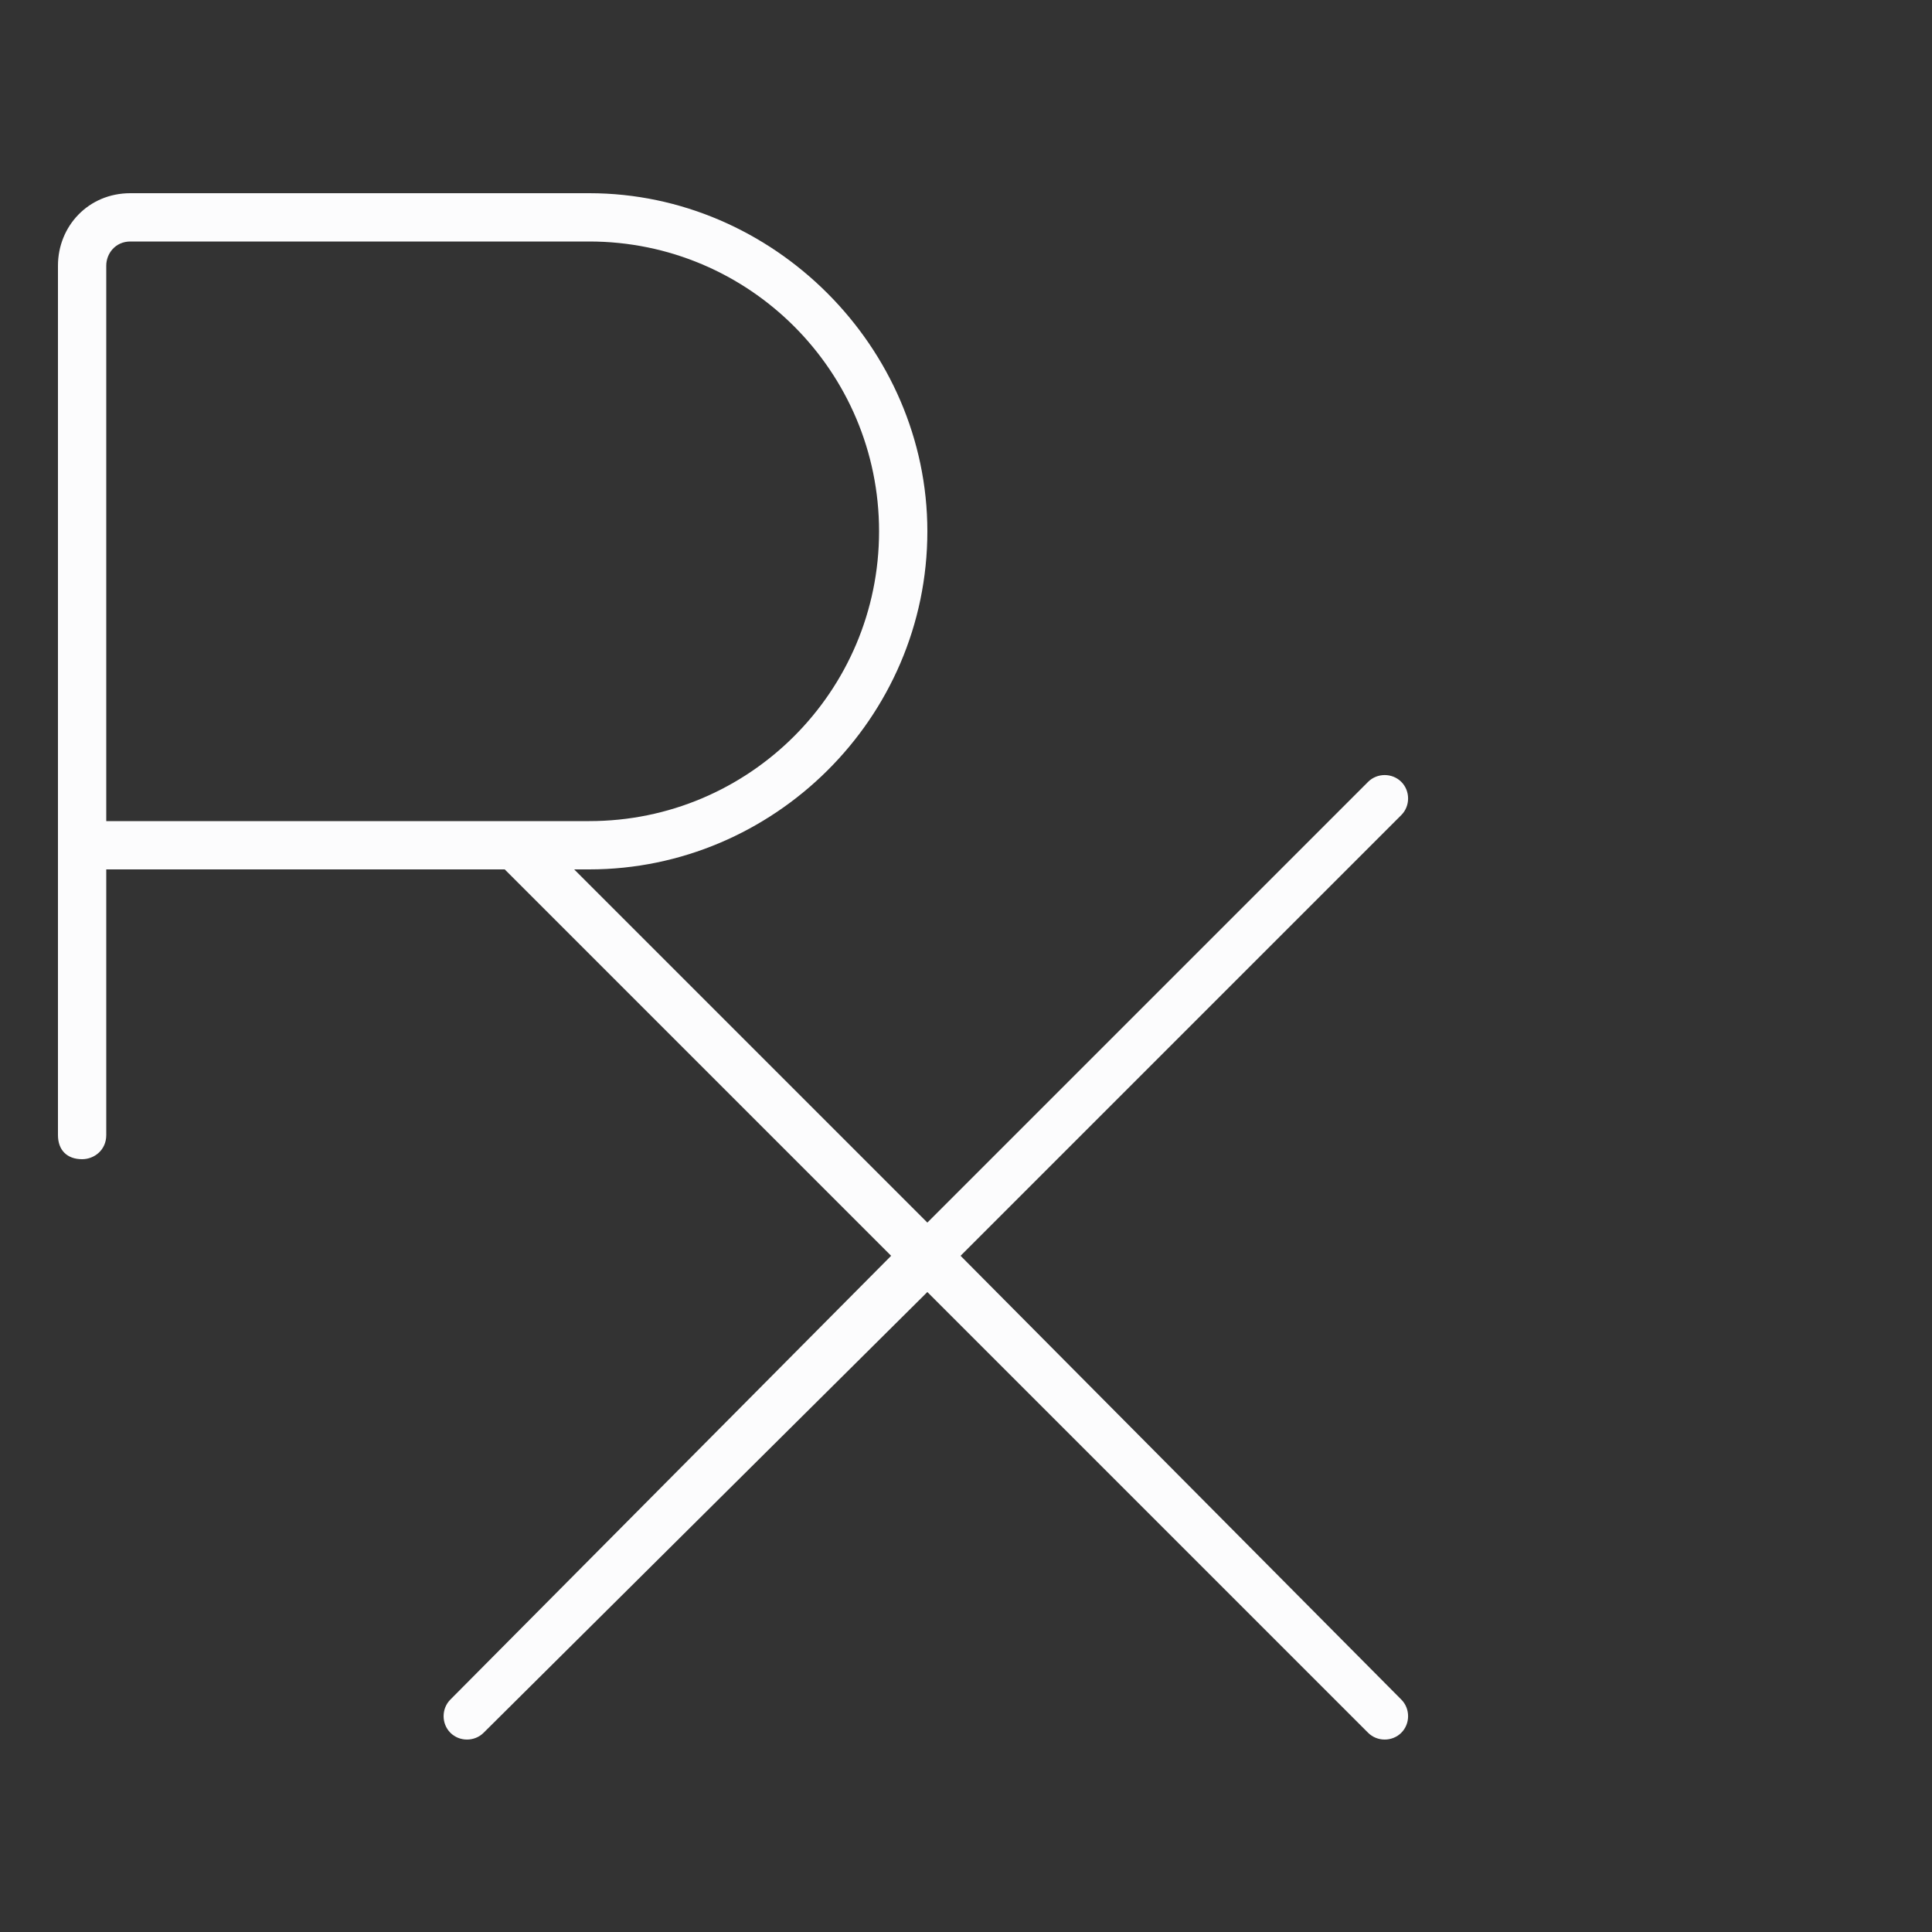
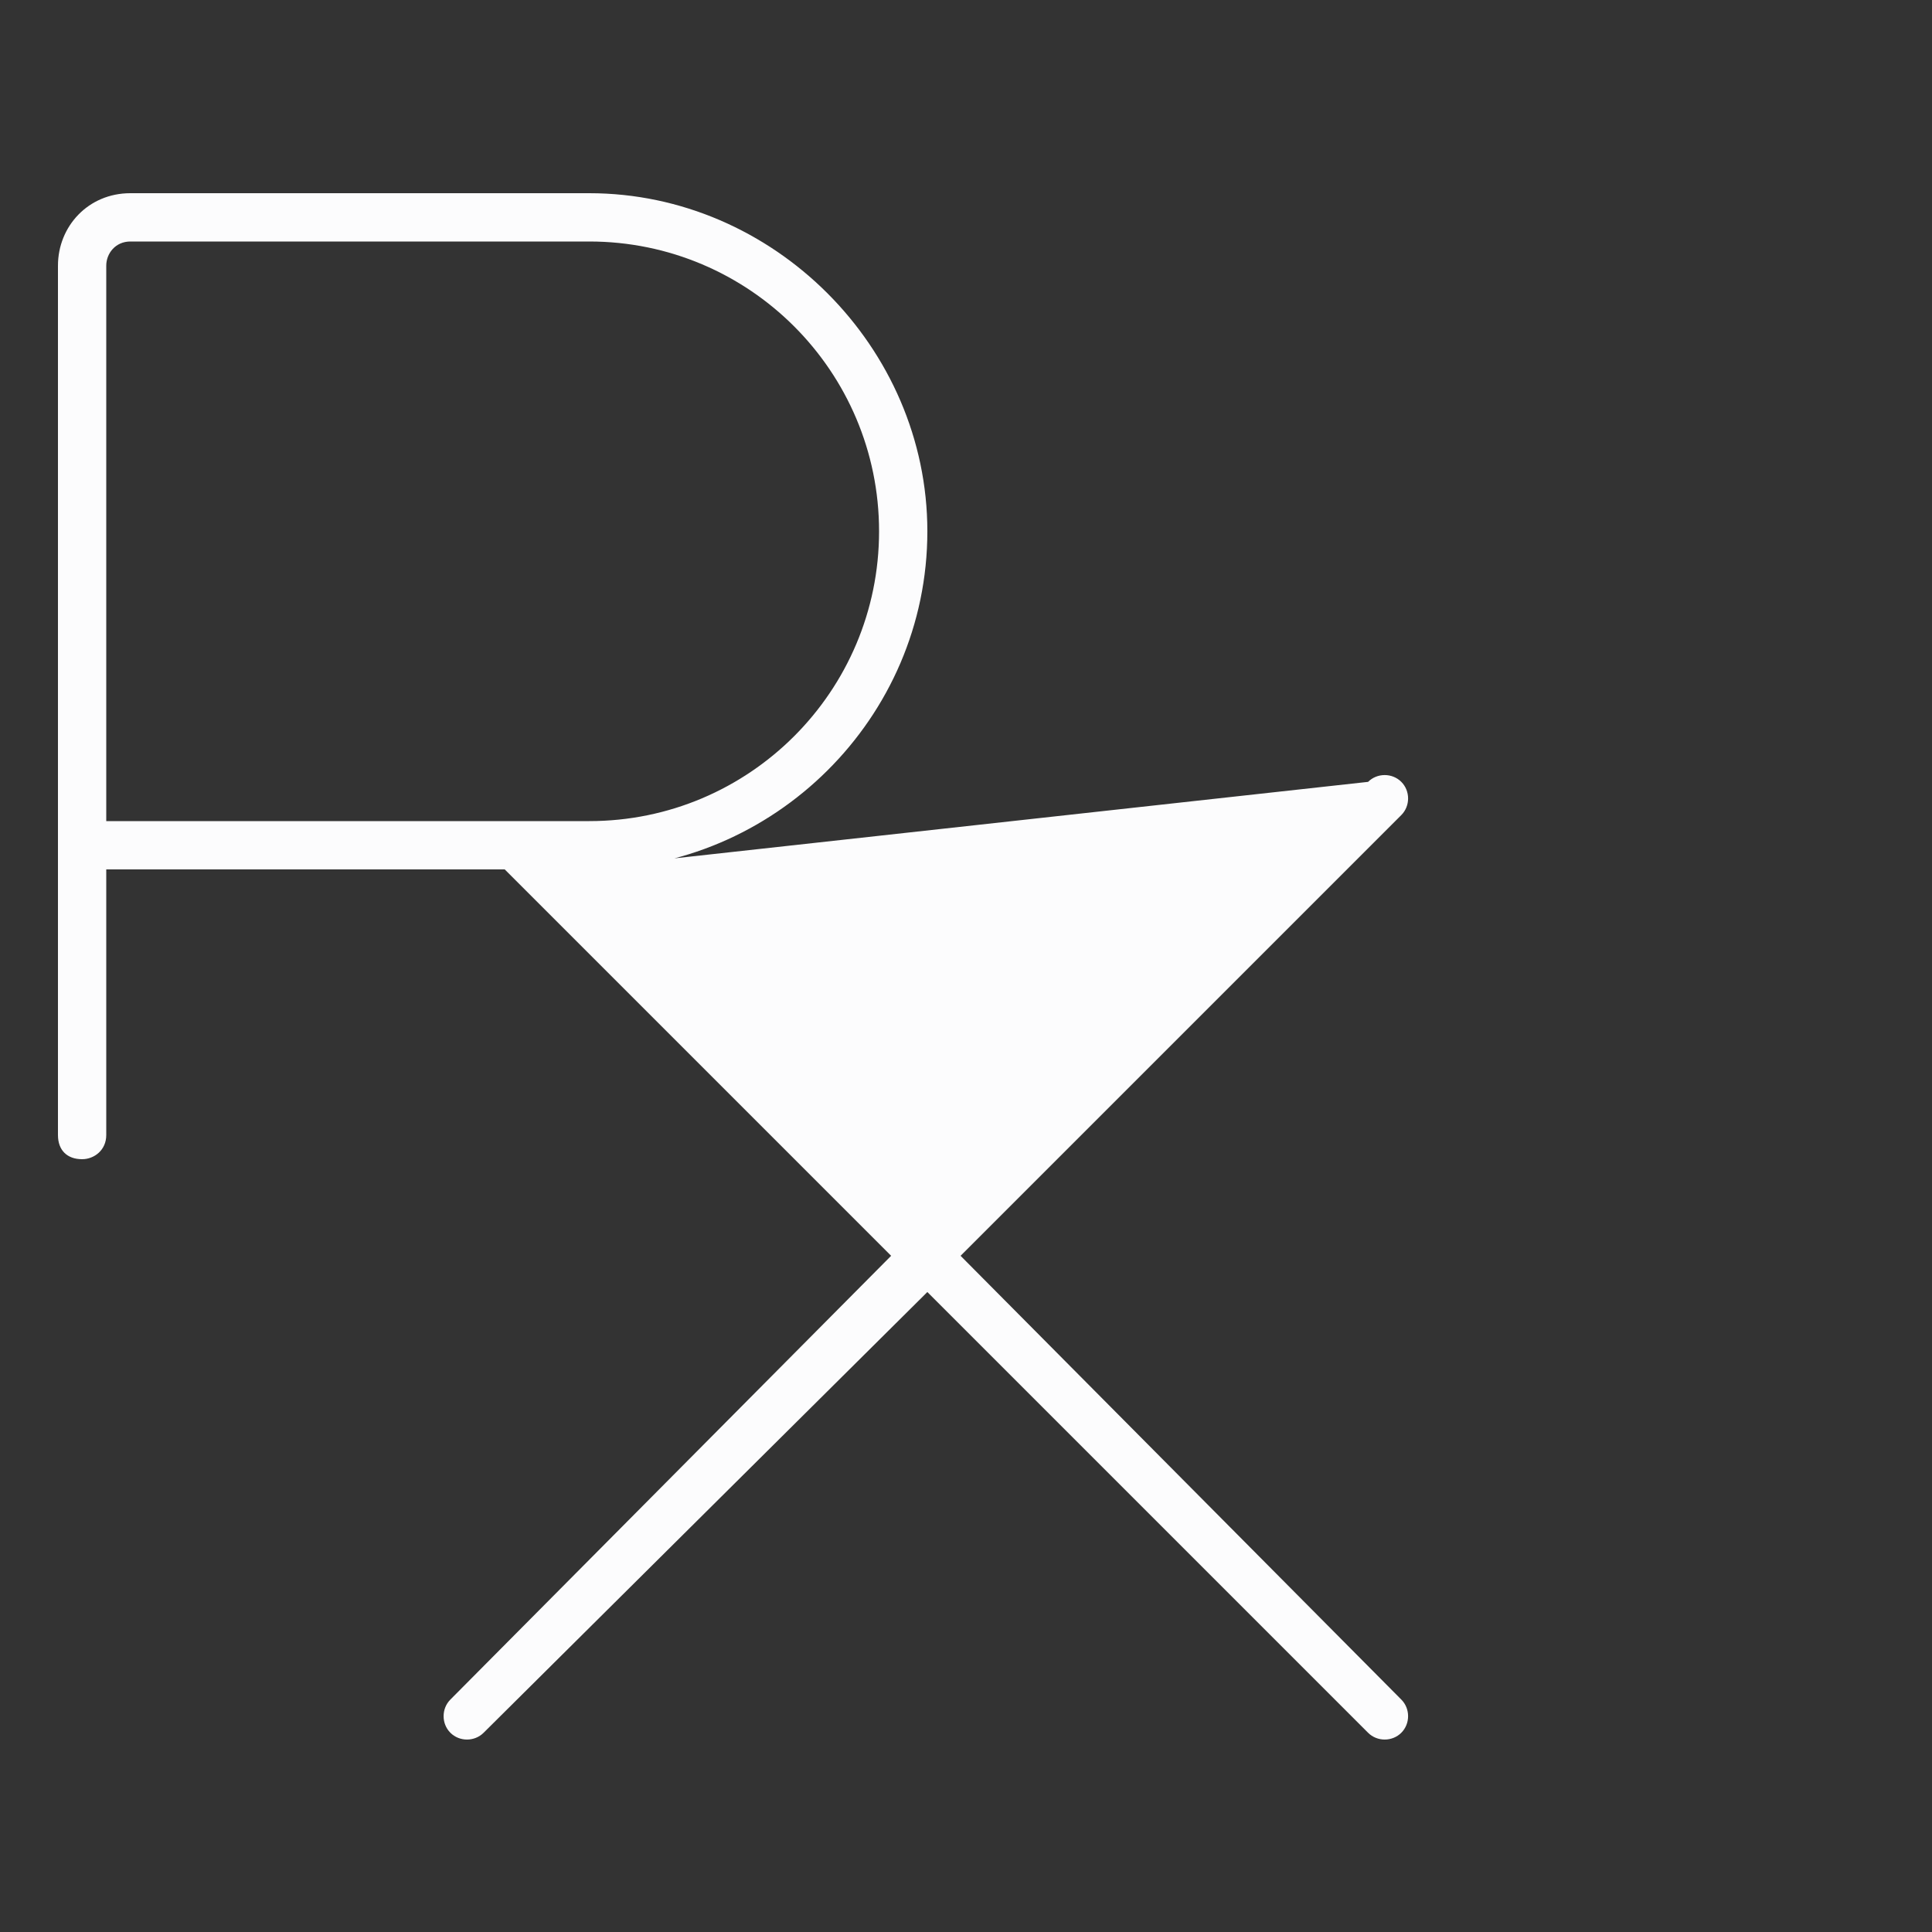
<svg xmlns="http://www.w3.org/2000/svg" width="100" height="100" viewBox="0 0 100 100" fill="none">
  <rect x="0" y="0" width="100" height="100" fill="#333333" stroke="none" />
-   <path d="M6.75 10H30.5C40.031 10 48 17.969 48 27.5C48 37.188 40.031 45 30.5 45H29.719L48 63.281L70.812 40.469C71.281 40 72.062 40 72.531 40.469C73 40.938 73 41.719 72.531 42.188L49.719 65L72.531 87.969C73 88.438 73 89.219 72.531 89.688C72.062 90.156 71.281 90.156 70.812 89.688L48 66.875L25.031 89.688C24.562 90.156 23.781 90.156 23.312 89.688C22.844 89.219 22.844 88.438 23.312 87.969L46.125 65L26.125 45H5.5V58.75C5.5 59.531 4.875 60 4.25 60C3.469 60 3 59.531 3 58.75V43.75V13.75C3 11.719 4.562 10 6.75 10ZM26.75 42.5H30.5C38.781 42.5 45.5 35.781 45.5 27.5C45.5 19.219 38.781 12.5 30.5 12.5H6.75C5.969 12.5 5.5 13.125 5.5 13.75V42.5H26.75Z" fill="#FCFCFD" />
+   <path d="M6.75 10H30.5C40.031 10 48 17.969 48 27.5C48 37.188 40.031 45 30.5 45H29.719L70.812 40.469C71.281 40 72.062 40 72.531 40.469C73 40.938 73 41.719 72.531 42.188L49.719 65L72.531 87.969C73 88.438 73 89.219 72.531 89.688C72.062 90.156 71.281 90.156 70.812 89.688L48 66.875L25.031 89.688C24.562 90.156 23.781 90.156 23.312 89.688C22.844 89.219 22.844 88.438 23.312 87.969L46.125 65L26.125 45H5.5V58.75C5.5 59.531 4.875 60 4.25 60C3.469 60 3 59.531 3 58.75V43.75V13.75C3 11.719 4.562 10 6.75 10ZM26.75 42.5H30.5C38.781 42.5 45.5 35.781 45.5 27.5C45.5 19.219 38.781 12.5 30.5 12.5H6.75C5.969 12.5 5.5 13.125 5.5 13.75V42.5H26.75Z" fill="#FCFCFD" />
</svg>